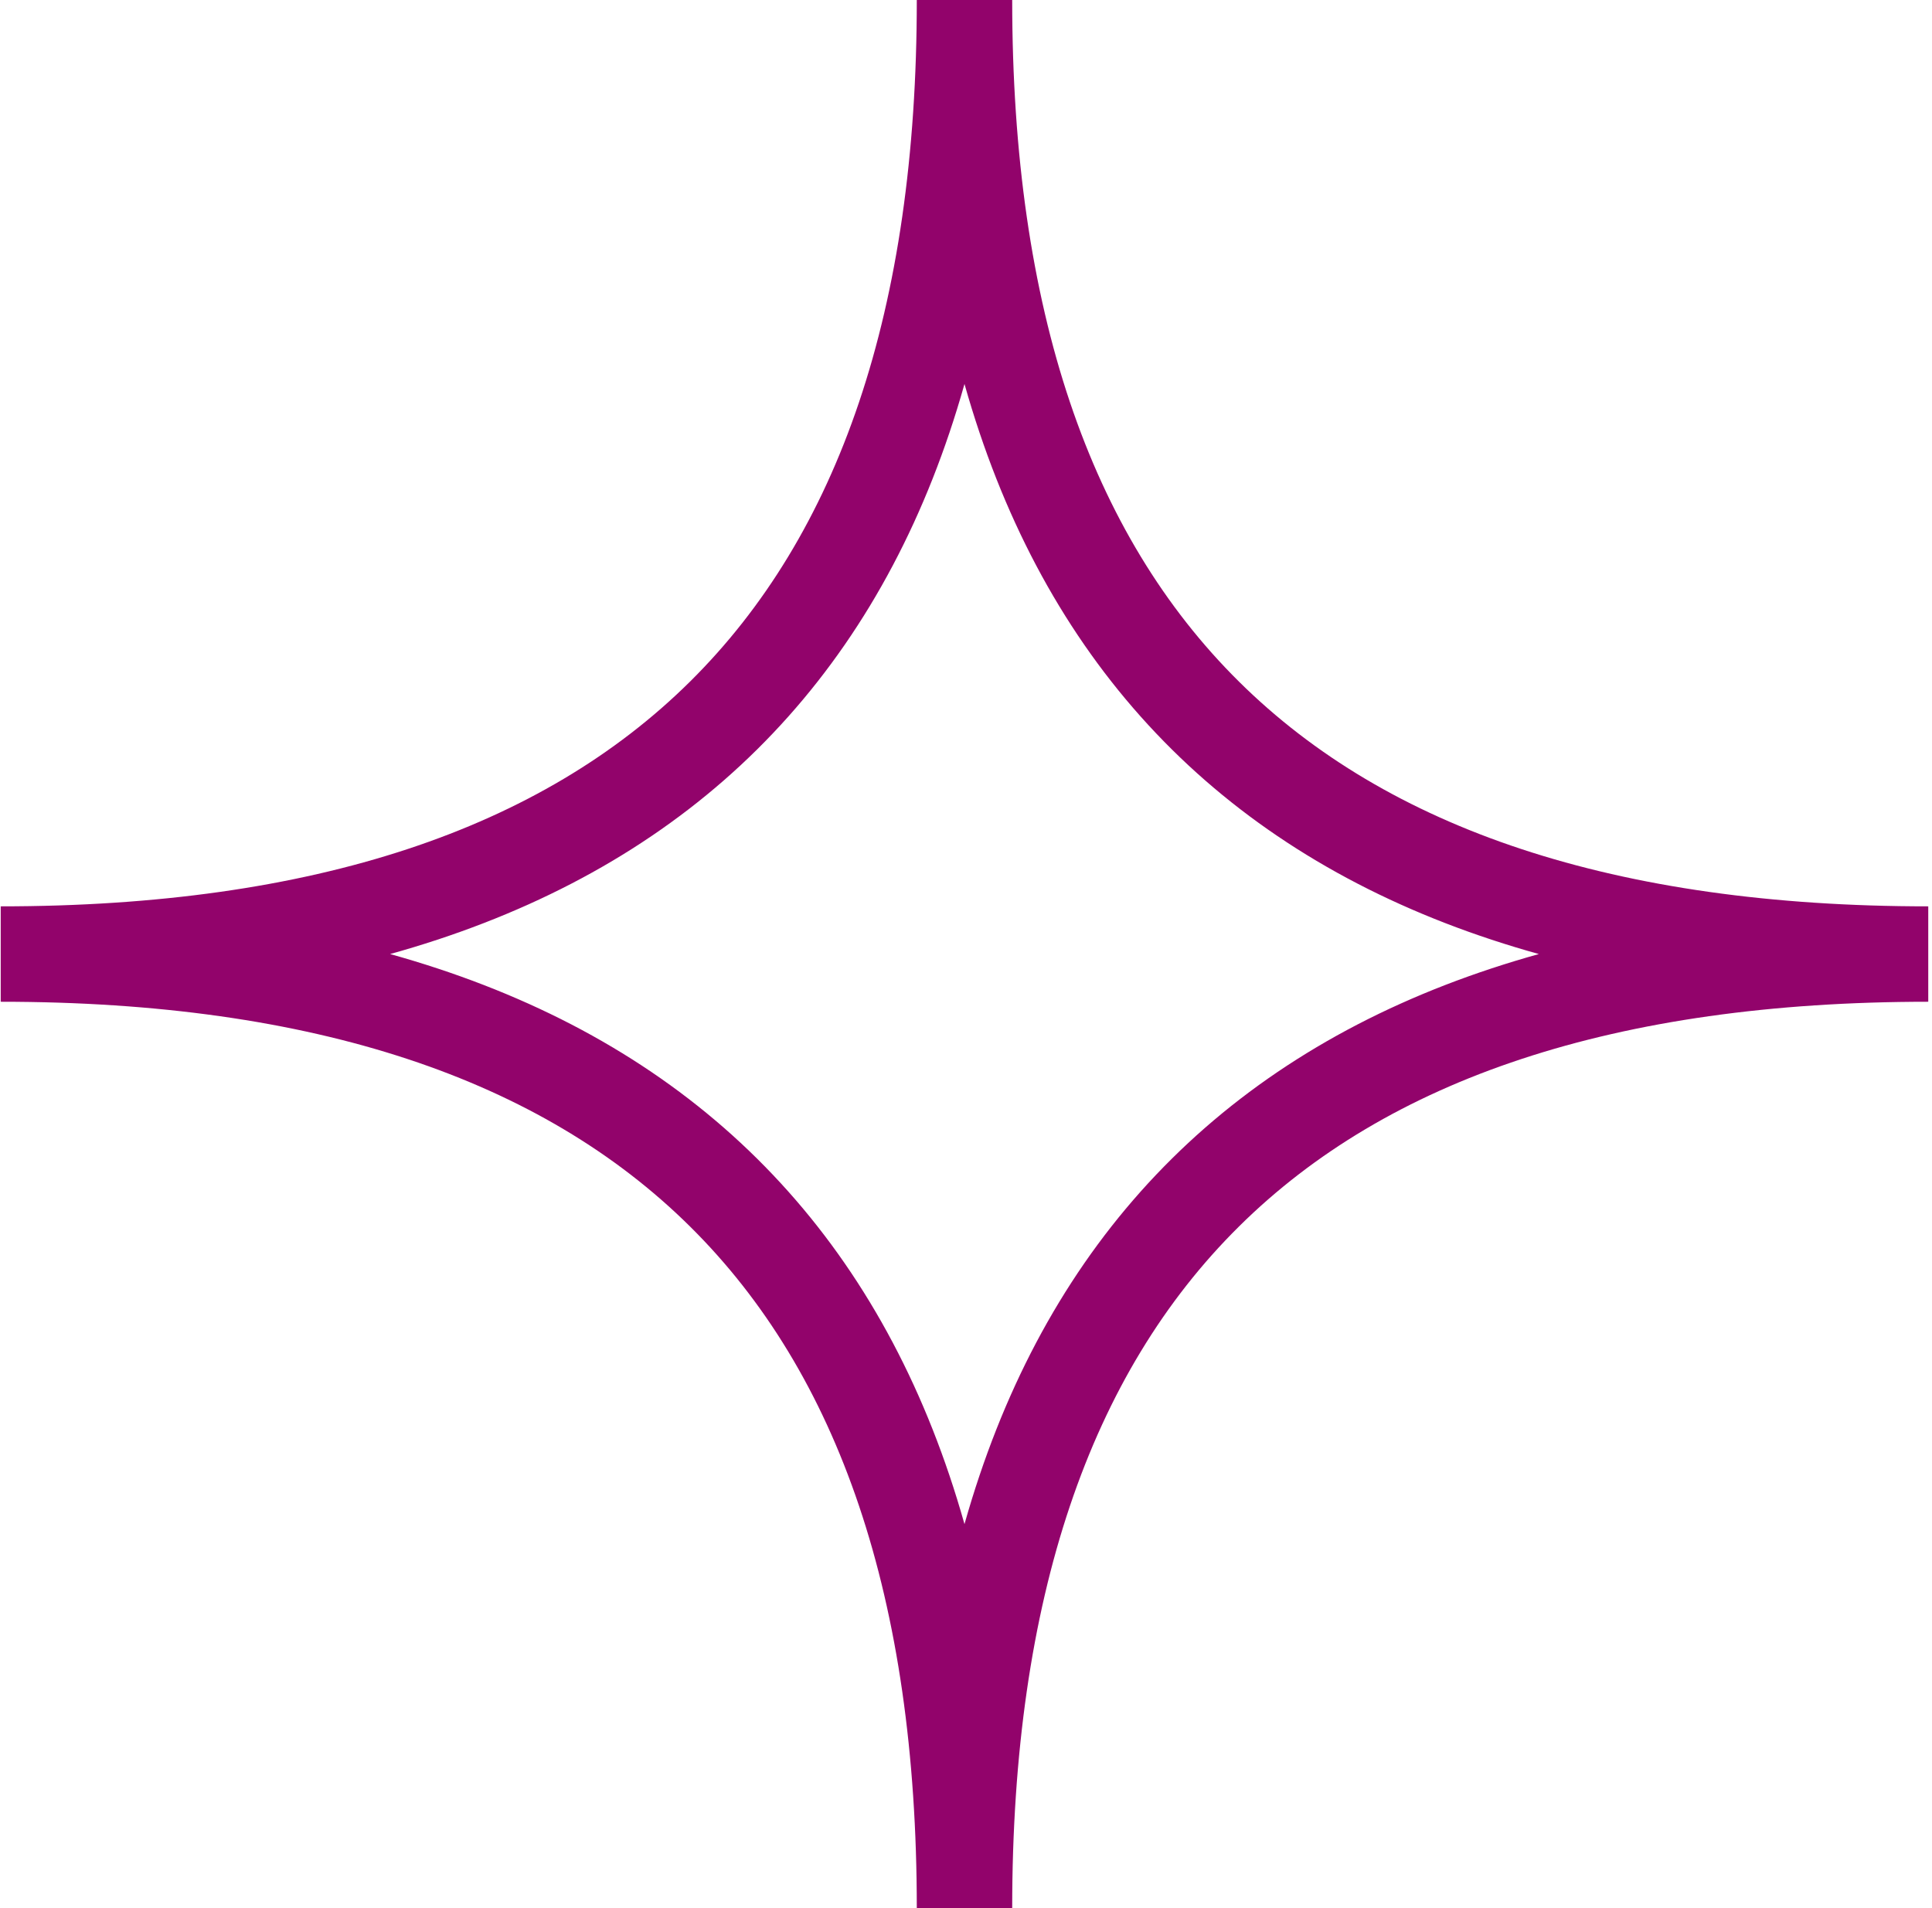
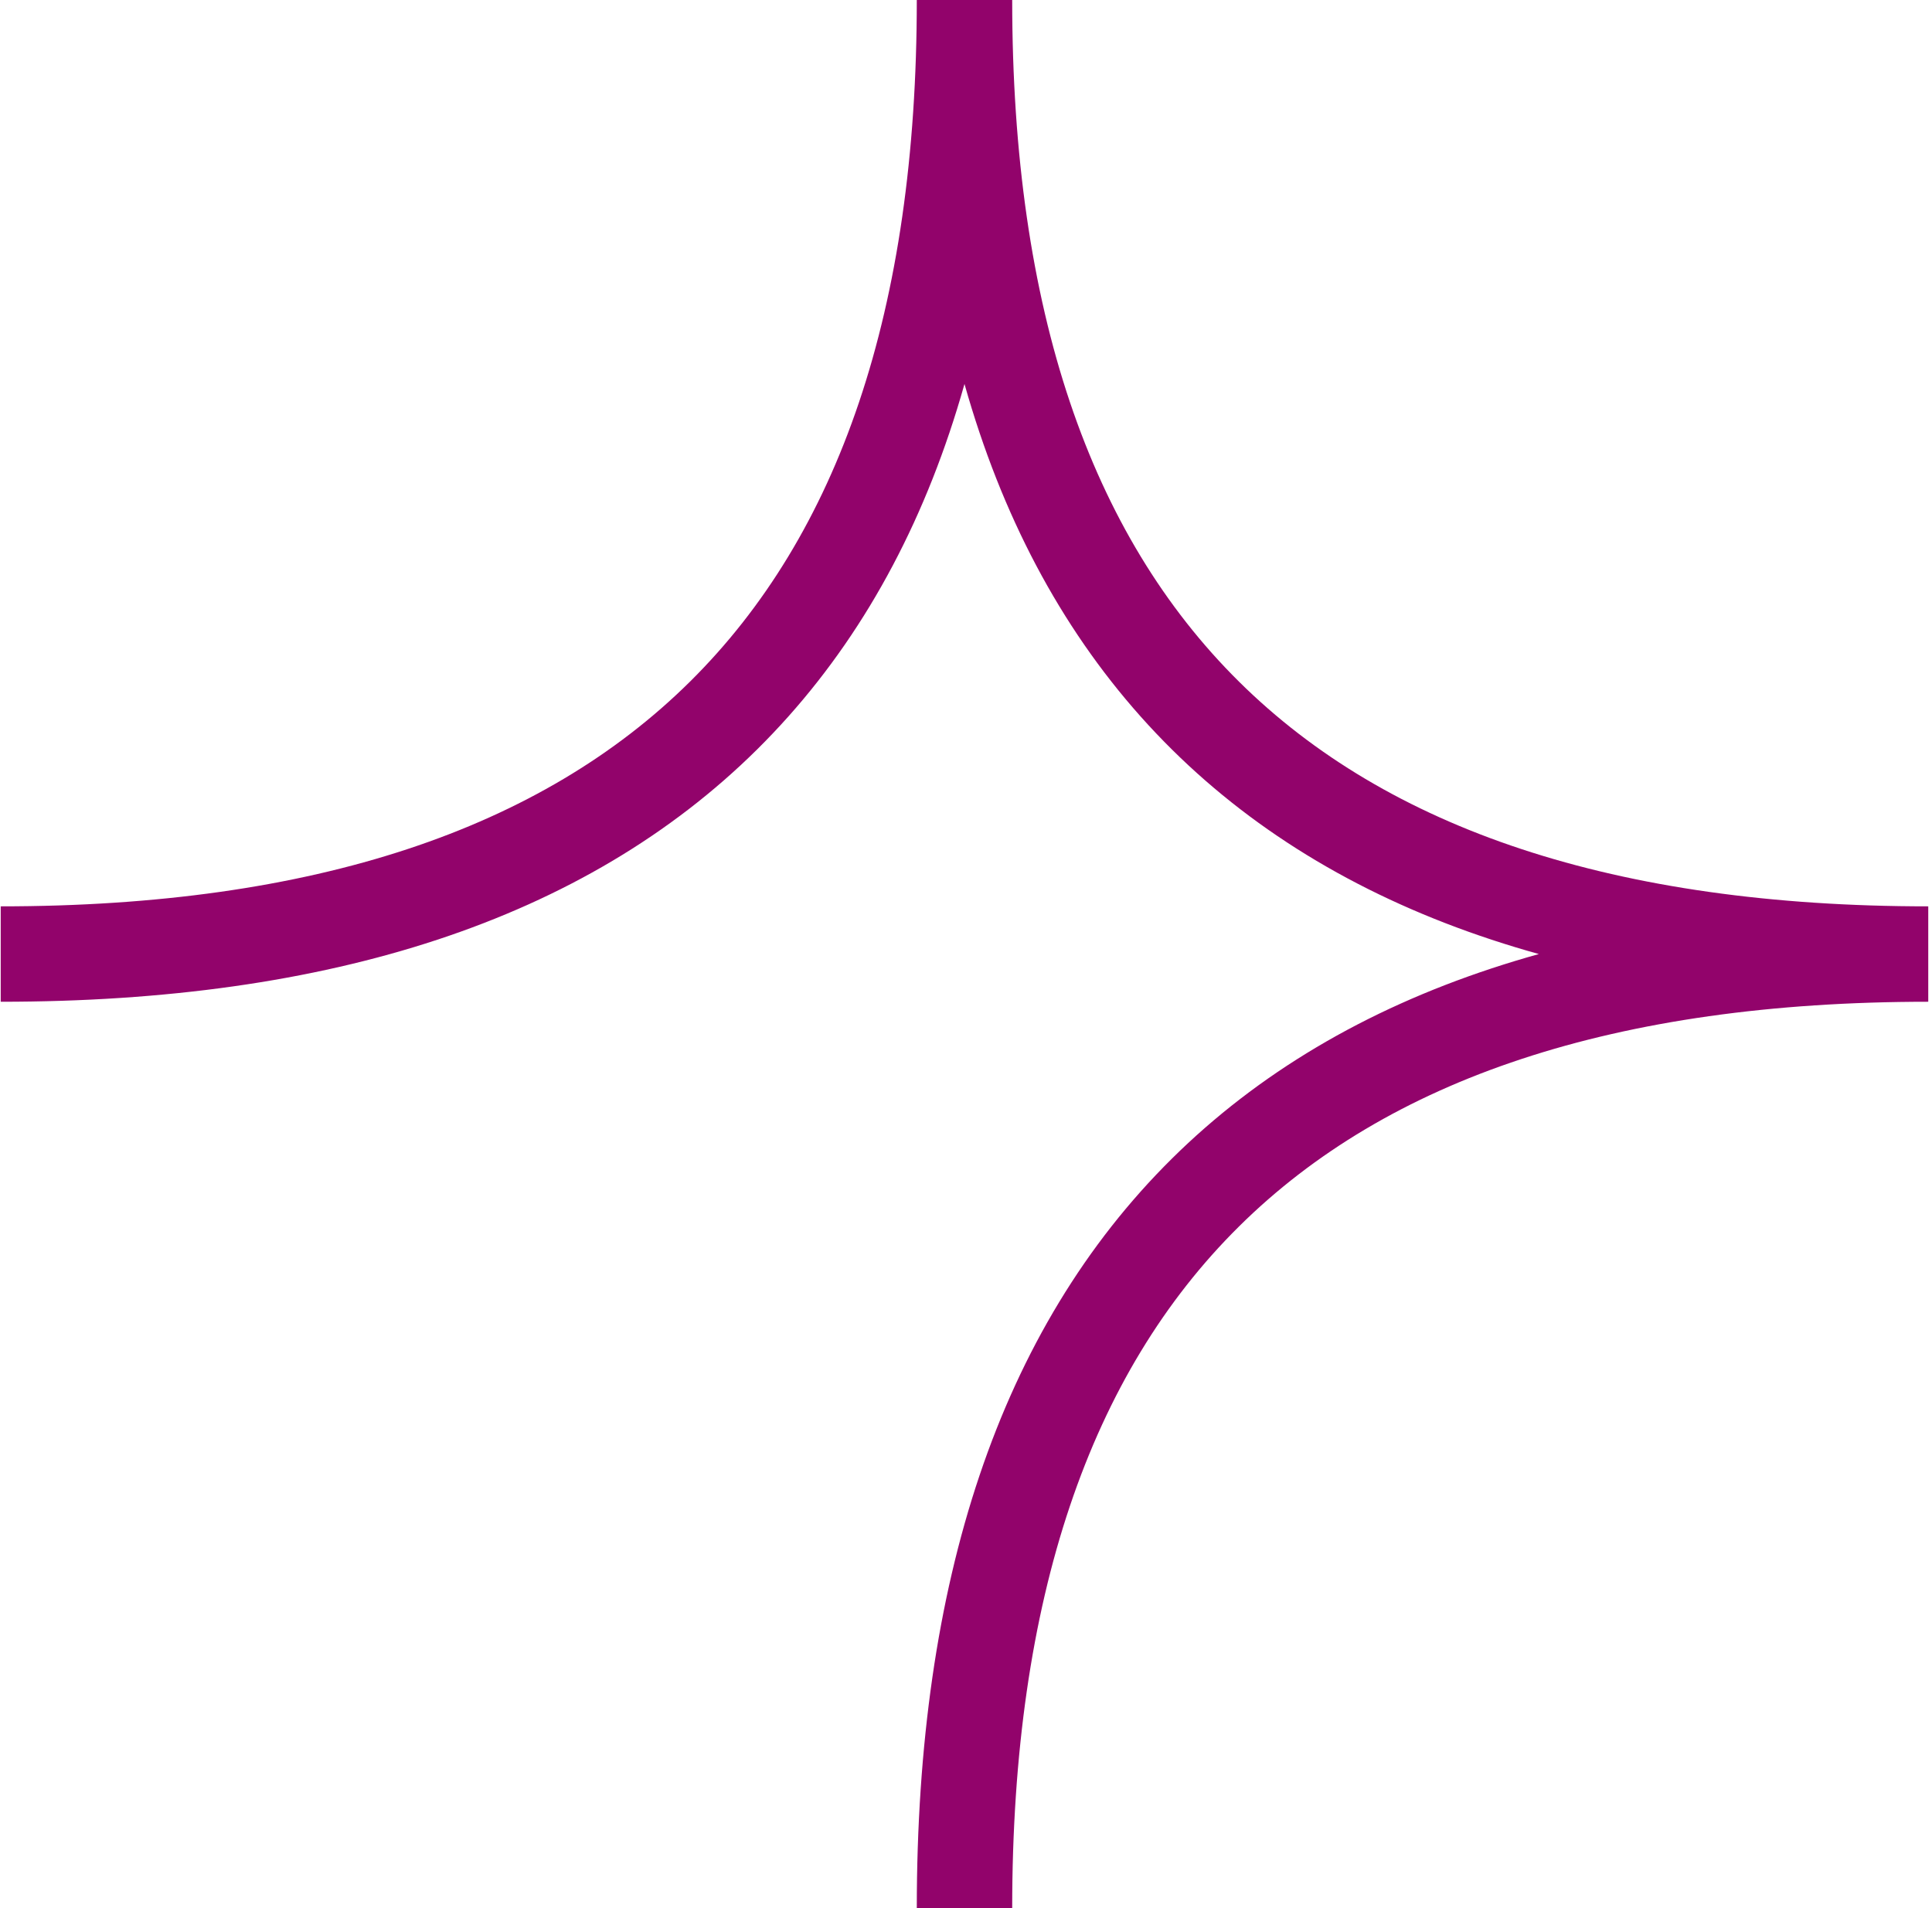
<svg xmlns="http://www.w3.org/2000/svg" width="81" height="80" viewBox="0 0 81 80" fill="none">
-   <path d="M40.437 -1.74846e-06C40.437 26.667 53.906 40 80.843 40M80.843 40C53.906 40 40.437 53.333 40.437 80M0.03 40C26.968 40 40.437 26.667 40.437 0M40.437 80C40.437 53.333 26.968 40 0.03 40" stroke="#92036B" stroke-width="4" />
+   <path d="M40.437 -1.74846e-06C40.437 26.667 53.906 40 80.843 40M80.843 40C53.906 40 40.437 53.333 40.437 80M0.03 40C26.968 40 40.437 26.667 40.437 0M40.437 80" stroke="#92036B" stroke-width="4" />
</svg>